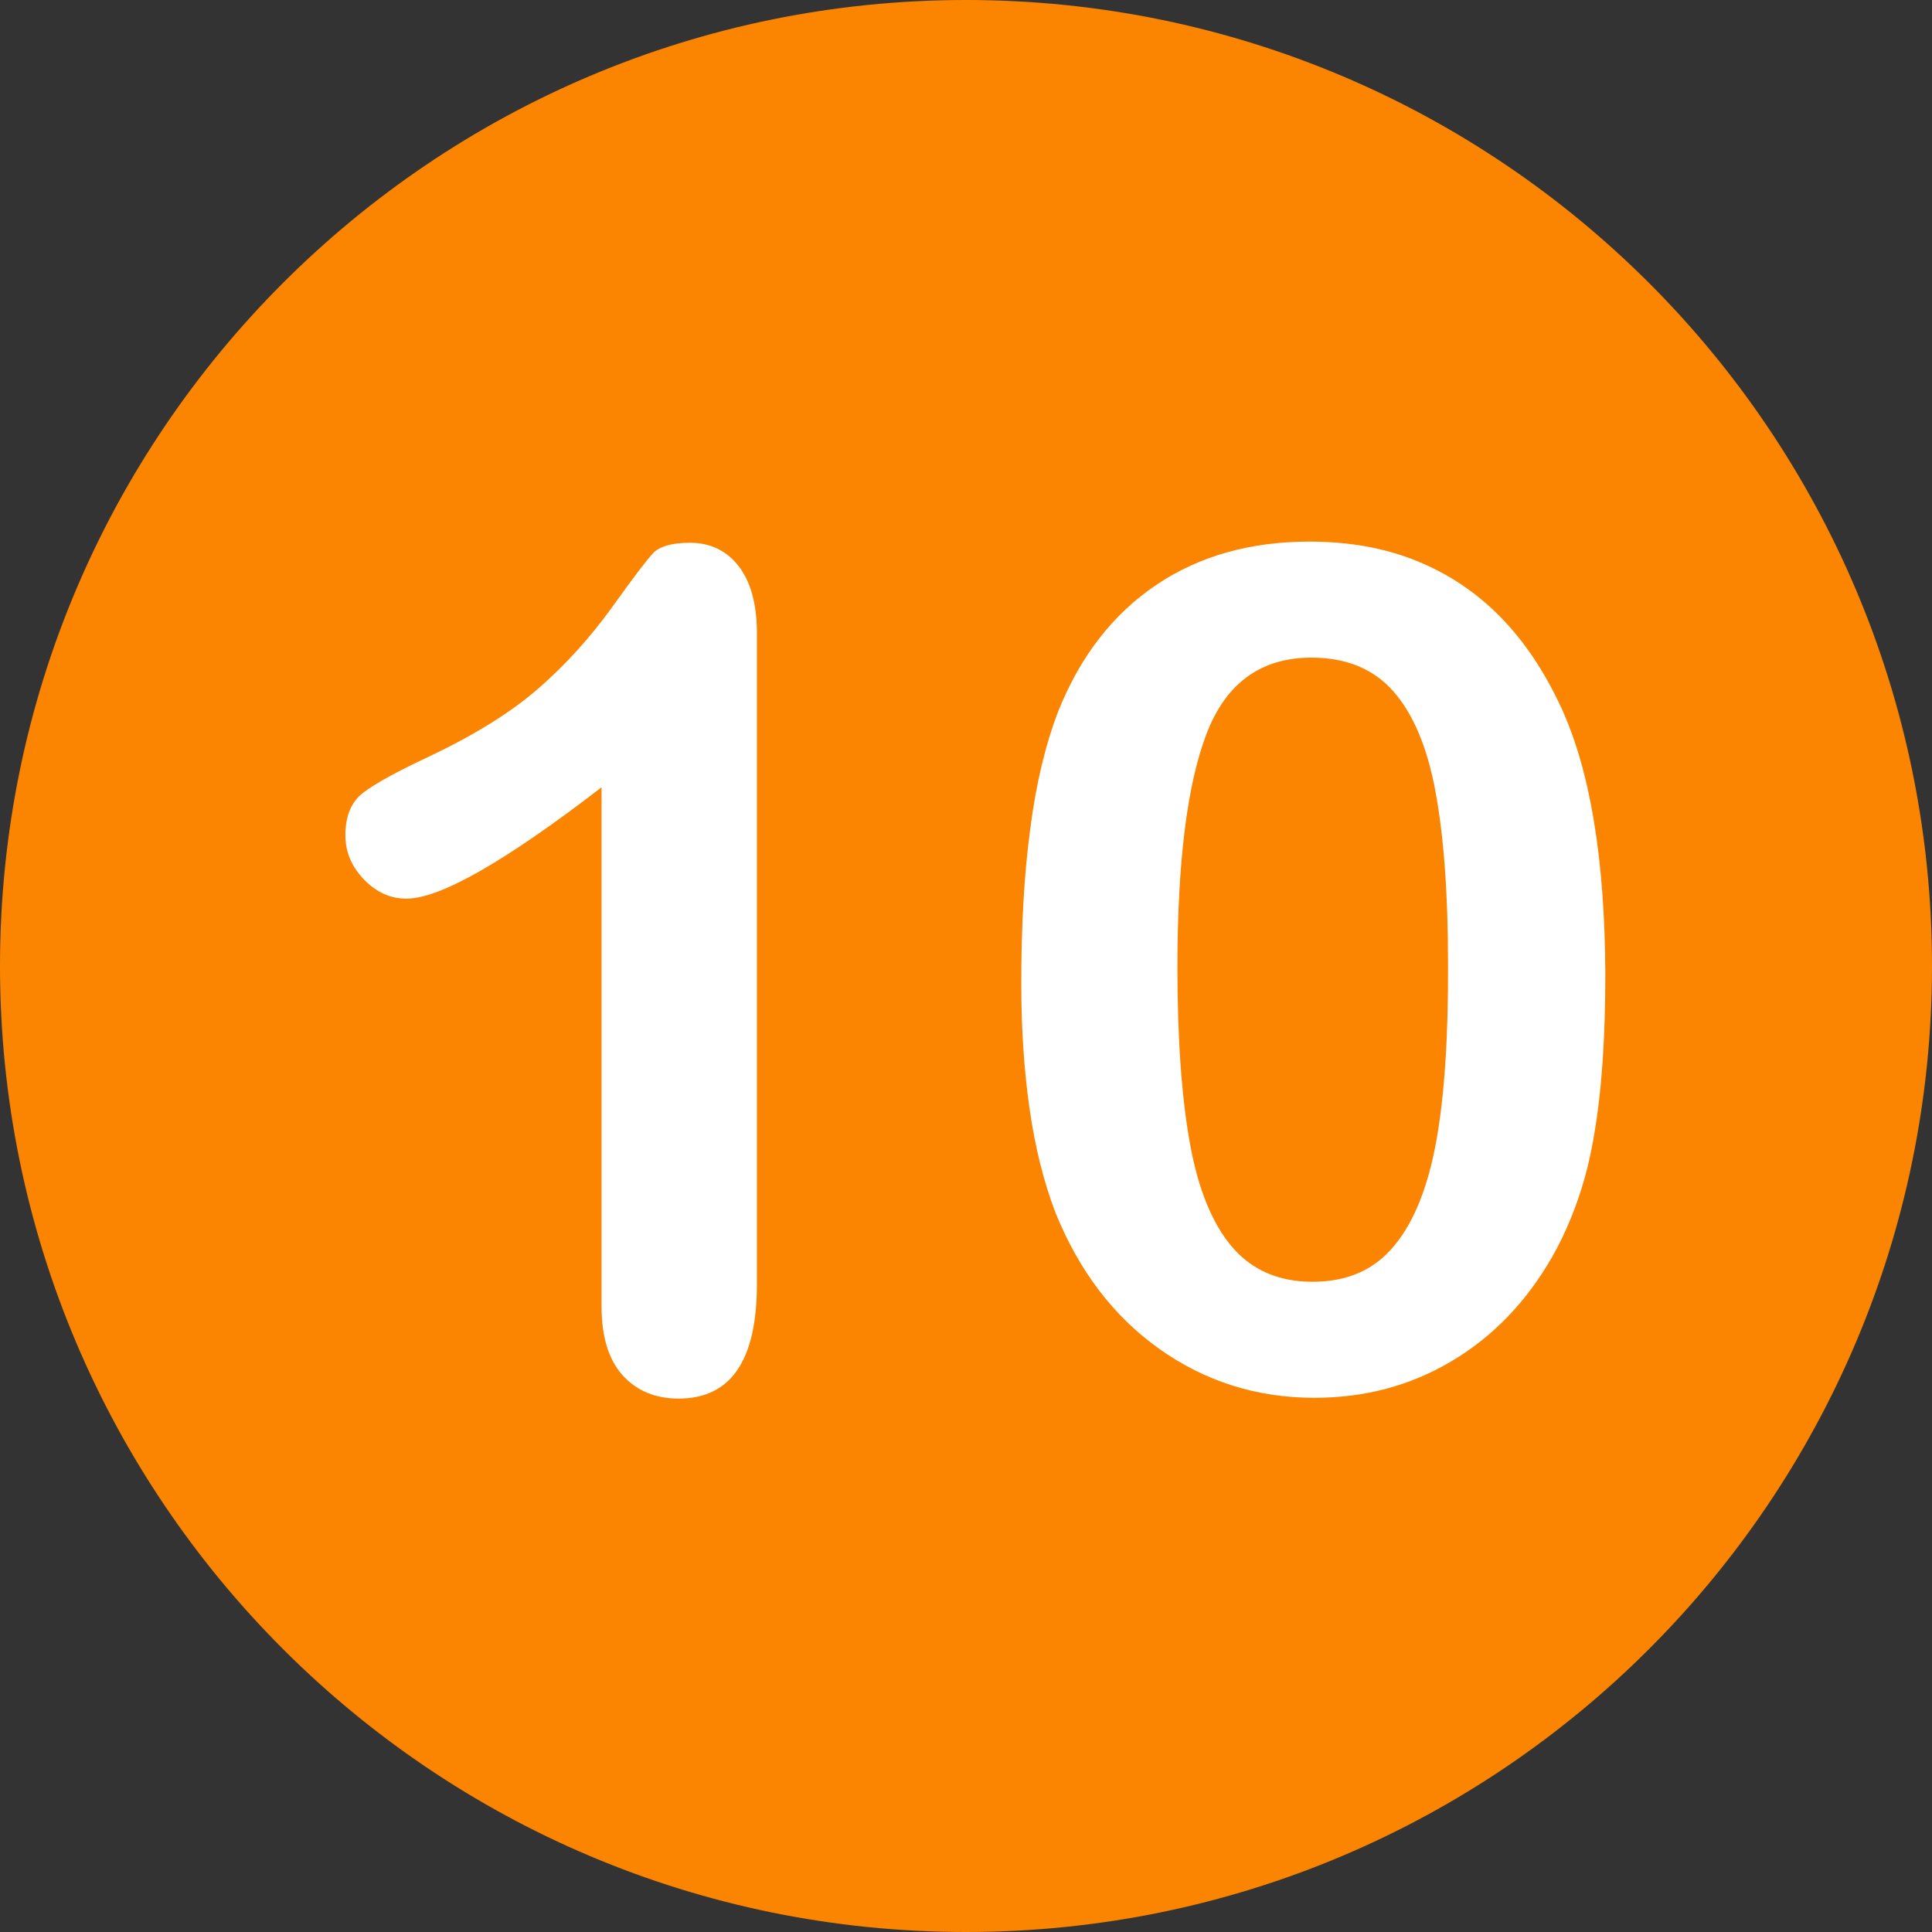
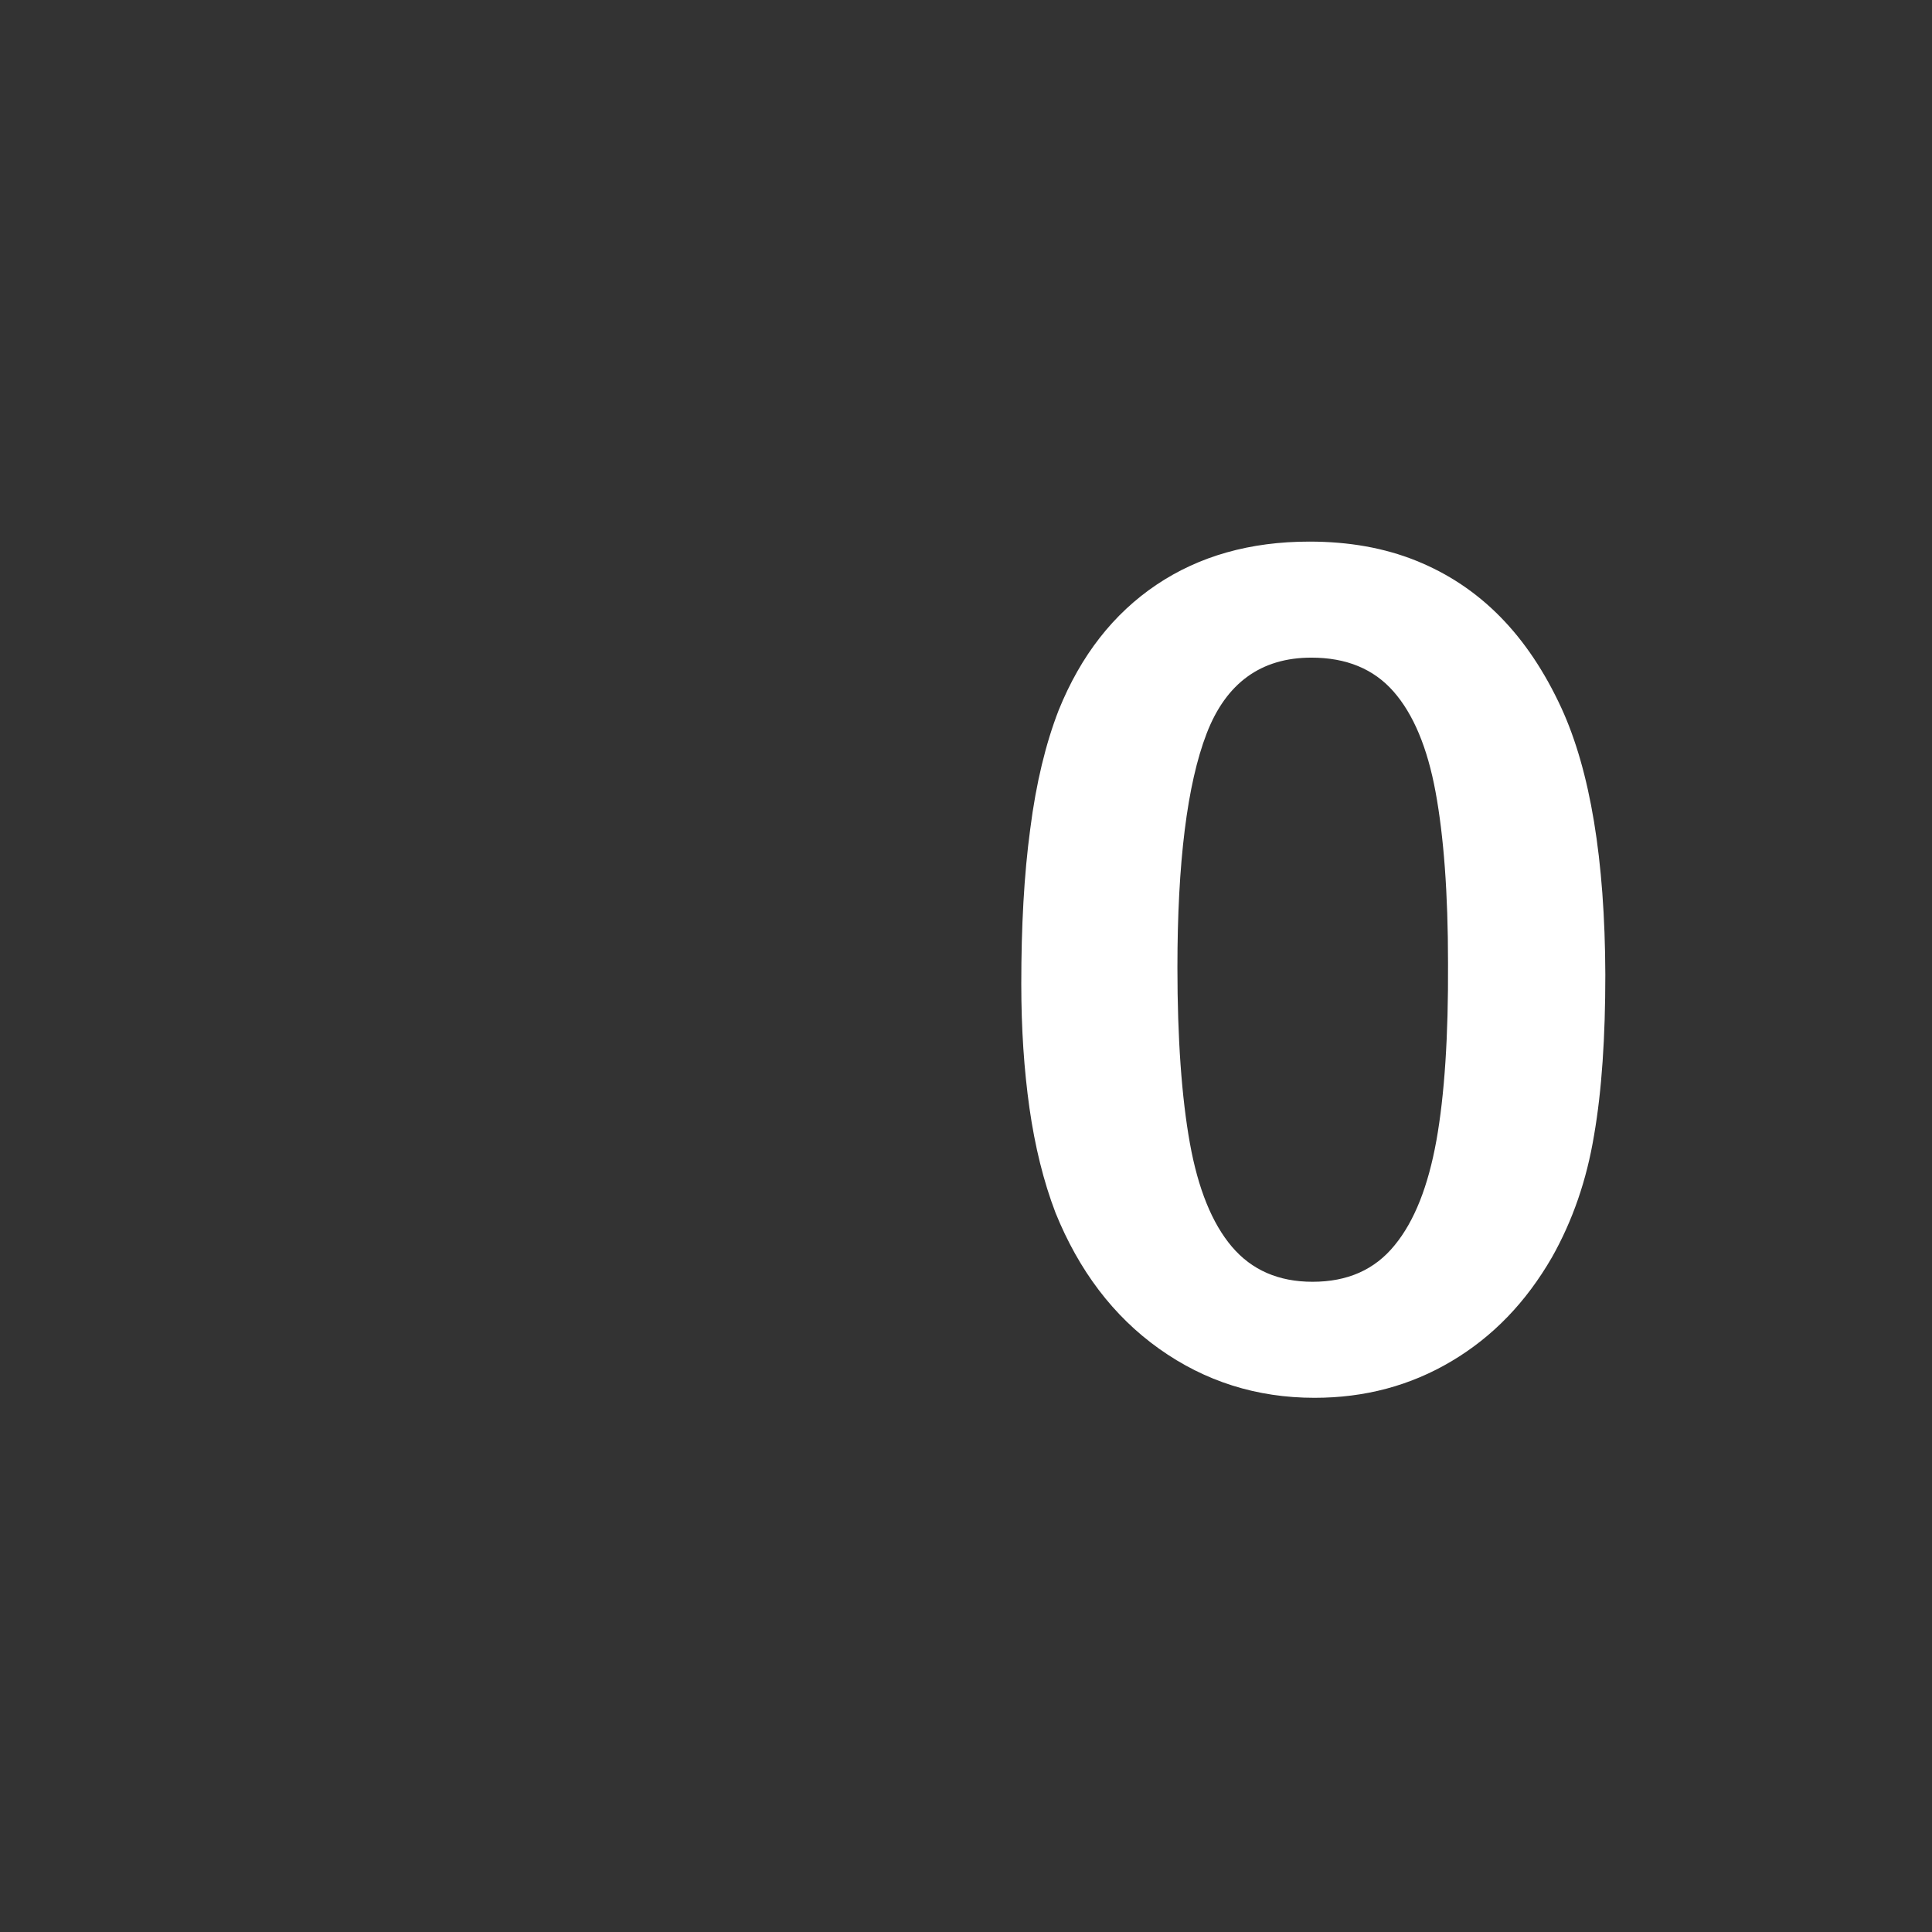
<svg xmlns="http://www.w3.org/2000/svg" enable-background="new 0 0 512 512" fill="#000000" height="496.2" preserveAspectRatio="xMidYMid meet" version="1" viewBox="7.9 7.9 496.2 496.2" width="496.2" zoomAndPan="magnify">
  <rect x="7.9" y="7.9" width="496.2" height="496.2" fill="#333333" stroke="none" />
  <g id="change1_1">
-     <path d="m256 7.9c-137 0-248.1 111.1-248.1 248.1s111.1 248.1 248.1 248.1 248.1-111.1 248.1-248.1-111.1-248.1-248.1-248.1z" fill="#fb8500" />
-   </g>
+     </g>
  <g fill="#ffffff" id="change2_1">
-     <path d="m197.6 153.3c-3.1-4-7.3-6-12.5-6-4.6 0-7.7 0.9-9.4 2.6-1.7 1.8-5.2 6.4-10.7 14.1-5.5 7.6-11.7 14.5-18.8 20.7s-16.5 12-28.3 17.6c-7.9 3.7-13.4 6.7-16.6 9.1-3.1 2.3-4.7 6-4.7 11 0 4.3 1.6 8.1 4.8 11.4s6.8 4.9 10.9 4.9c8.6 0 25.3-9.5 50.1-28.6v133.3c0 7.8 1.8 13.7 5.4 17.7s8.4 6 14.4 6c13.4 0 20.1-9.8 20.1-29.4v-167.8c-0.1-7-1.6-12.6-4.7-16.6" fill="inherit" />
    <path d="m408.9 189.7c-4.3-9.3-9.5-17.1-15.7-23.4s-13.4-11.1-21.6-14.4-17.3-4.9-27.4-4.9c-15.2 0-28.3 3.7-39.3 11.1s-19.4 18.1-25.1 32.2c-3.3 8.5-5.8 18.7-7.3 30.5-1.6 11.8-2.3 25.1-2.3 39.8 0 11.4 0.7 22 2.1 31.9 1.4 9.8 3.6 18.8 6.7 26.9 6 14.8 14.8 26.5 26.6 34.9s25.1 12.6 39.9 12.6c12.9 0 24.6-3.1 35.2-9.4s19.1-15.1 25.8-26.7c5.3-9.4 8.9-19.8 10.8-31.3 2-11.5 2.9-25.3 2.9-41.3-0.1-29.6-3.9-52.4-11.3-68.5m-32.1 111.2c-2.1 11.6-5.6 20.6-10.7 26.8-5.1 6.3-12.1 9.4-21.1 9.4-8.7 0-15.6-3-20.7-9s-8.7-14.9-10.8-26.6-3.2-26.8-3.2-45.1c0-27 2.5-47.1 7.5-60.1s14-19.5 26.9-19.5c9 0 16 2.9 21.1 8.7s8.7 14.4 10.8 25.8 3.2 26 3.2 43.9c0.1 18.8-0.9 34-3 45.7" fill="inherit" />
  </g>
</svg>